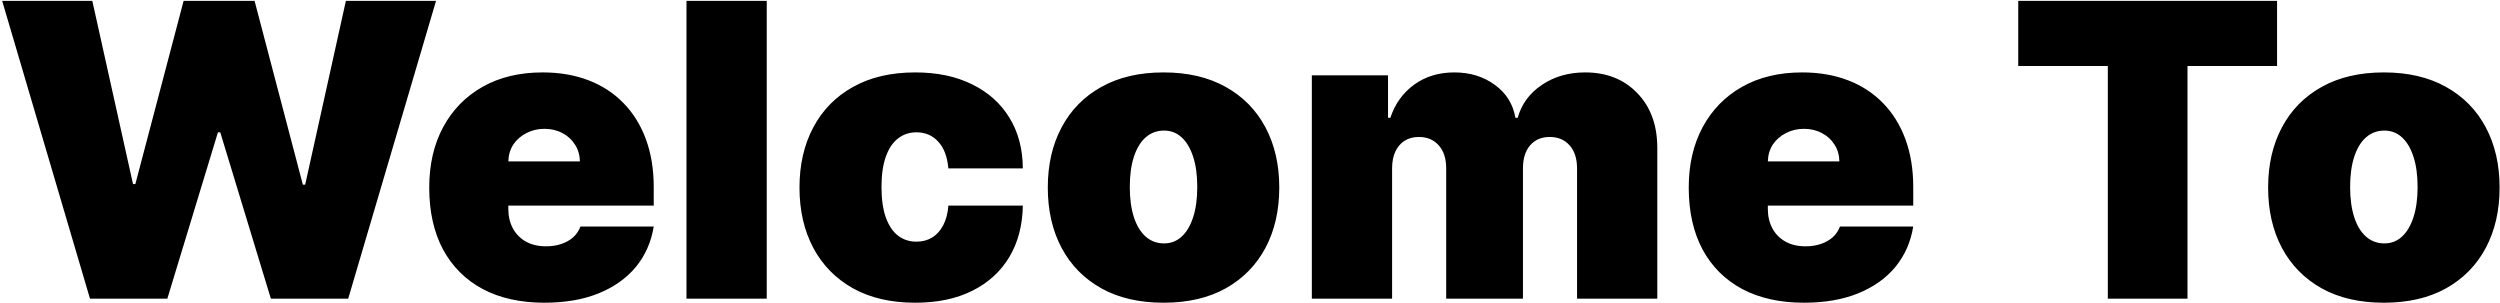
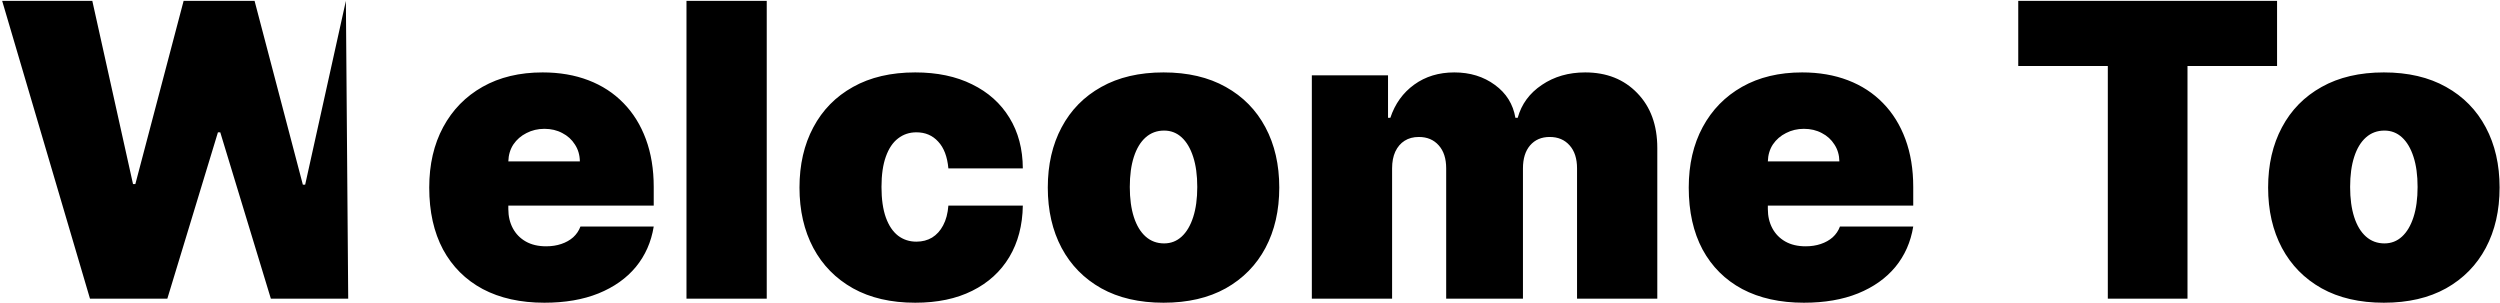
<svg xmlns="http://www.w3.org/2000/svg" width="519" height="63" viewBox="0 0 519 63" fill="none">
-   <path d="M18.68 62L0.449 0.182H19.163L27.615 38.215H28.098L38.119 0.182H52.849L62.871 38.335H63.354L71.805 0.182H90.52L72.288 62H56.23L45.726 27.469H45.243L34.739 62H18.68ZM113.015 62.845C108.065 62.845 103.799 61.899 100.217 60.008C96.655 58.096 93.908 55.359 91.976 51.798C90.065 48.216 89.109 43.929 89.109 38.939C89.109 34.15 90.075 29.964 92.007 26.382C93.938 22.8 96.665 20.013 100.187 18.021C103.708 16.029 107.863 15.033 112.653 15.033C116.154 15.033 119.324 15.576 122.161 16.663C124.998 17.749 127.423 19.329 129.435 21.402C131.448 23.454 132.997 25.95 134.084 28.887C135.171 31.825 135.714 35.136 135.714 38.818V42.682H94.3V33.506H120.38C120.36 32.178 120.018 31.01 119.354 30.004C118.71 28.978 117.834 28.183 116.728 27.62C115.641 27.036 114.403 26.744 113.015 26.744C111.667 26.744 110.429 27.036 109.302 27.62C108.175 28.183 107.27 28.968 106.586 29.974C105.922 30.98 105.569 32.157 105.529 33.506V43.406C105.529 44.895 105.841 46.224 106.465 47.391C107.089 48.558 107.984 49.473 109.151 50.137C110.319 50.801 111.727 51.133 113.377 51.133C114.524 51.133 115.571 50.972 116.516 50.651C117.482 50.329 118.307 49.866 118.992 49.262C119.676 48.638 120.179 47.894 120.501 47.028H135.714C135.191 50.248 133.953 53.045 132.001 55.42C130.049 57.774 127.463 59.605 124.244 60.913C121.044 62.201 117.301 62.845 113.015 62.845ZM159.175 0.182V62H142.513V0.182H159.175ZM190.001 62.845C184.97 62.845 180.664 61.849 177.082 59.857C173.5 57.845 170.753 55.047 168.842 51.466C166.93 47.864 165.974 43.688 165.974 38.939C165.974 34.19 166.93 30.024 168.842 26.442C170.753 22.84 173.5 20.043 177.082 18.051C180.664 16.039 184.97 15.033 190.001 15.033C194.549 15.033 198.483 15.858 201.803 17.508C205.144 19.138 207.729 21.452 209.561 24.45C211.392 27.428 212.318 30.93 212.338 34.955H196.883C196.662 32.52 195.957 30.668 194.77 29.401C193.603 28.113 192.094 27.469 190.242 27.469C188.794 27.469 187.526 27.891 186.439 28.736C185.353 29.562 184.507 30.819 183.904 32.51C183.3 34.18 182.998 36.283 182.998 38.818C182.998 41.354 183.3 43.467 183.904 45.157C184.507 46.827 185.353 48.085 186.439 48.93C187.526 49.755 188.794 50.168 190.242 50.168C191.47 50.168 192.557 49.886 193.502 49.322C194.448 48.739 195.213 47.894 195.796 46.787C196.4 45.66 196.762 44.292 196.883 42.682H212.338C212.277 46.767 211.342 50.329 209.53 53.367C207.719 56.386 205.154 58.72 201.833 60.37C198.533 62.02 194.589 62.845 190.001 62.845ZM241.549 62.845C236.518 62.845 232.212 61.849 228.63 59.857C225.048 57.845 222.301 55.047 220.389 51.466C218.478 47.864 217.522 43.688 217.522 38.939C217.522 34.19 218.478 30.024 220.389 26.442C222.301 22.84 225.048 20.043 228.63 18.051C232.212 16.039 236.518 15.033 241.549 15.033C246.58 15.033 250.886 16.039 254.468 18.051C258.05 20.043 260.797 22.84 262.708 26.442C264.62 30.024 265.576 34.19 265.576 38.939C265.576 43.688 264.62 47.864 262.708 51.466C260.797 55.047 258.05 57.845 254.468 59.857C250.886 61.849 246.58 62.845 241.549 62.845ZM241.67 50.53C243.078 50.53 244.296 50.057 245.322 49.111C246.348 48.165 247.143 46.817 247.706 45.066C248.27 43.316 248.552 41.233 248.552 38.818C248.552 36.383 248.27 34.3 247.706 32.57C247.143 30.819 246.348 29.471 245.322 28.525C244.296 27.579 243.078 27.107 241.67 27.107C240.18 27.107 238.903 27.579 237.836 28.525C236.77 29.471 235.955 30.819 235.391 32.57C234.828 34.3 234.546 36.383 234.546 38.818C234.546 41.233 234.828 43.316 235.391 45.066C235.955 46.817 236.77 48.165 237.836 49.111C238.903 50.057 240.18 50.53 241.67 50.53ZM272.337 62V15.636H288.154V24.45H288.637C289.603 21.553 291.253 19.259 293.587 17.568C295.921 15.878 298.698 15.033 301.918 15.033C305.178 15.033 307.985 15.898 310.34 17.628C312.694 19.339 314.113 21.613 314.596 24.45H315.079C315.863 21.613 317.534 19.339 320.089 17.628C322.645 15.898 325.643 15.033 329.084 15.033C333.532 15.033 337.134 16.461 339.89 19.319C342.667 22.176 344.056 25.98 344.056 30.729V62H327.394V34.955C327.394 32.922 326.881 31.332 325.855 30.185C324.828 29.018 323.45 28.435 321.719 28.435C320.009 28.435 318.651 29.018 317.644 30.185C316.658 31.332 316.165 32.922 316.165 34.955V62H300.228V34.955C300.228 32.922 299.715 31.332 298.688 30.185C297.662 29.018 296.284 28.435 294.553 28.435C293.406 28.435 292.42 28.696 291.595 29.22C290.77 29.743 290.126 30.497 289.663 31.483C289.22 32.449 288.999 33.606 288.999 34.955V62H272.337ZM374.49 62.845C369.539 62.845 365.273 61.899 361.691 60.008C358.13 58.096 355.383 55.359 353.451 51.798C351.539 48.216 350.583 43.929 350.583 38.939C350.583 34.15 351.549 29.964 353.481 26.382C355.413 22.8 358.14 20.013 361.661 18.021C365.183 16.029 369.338 15.033 374.127 15.033C377.629 15.033 380.798 15.576 383.636 16.663C386.473 17.749 388.898 19.329 390.91 21.402C392.922 23.454 394.472 25.95 395.559 28.887C396.645 31.825 397.188 35.136 397.188 38.818V42.682H355.775V33.506H381.855C381.835 32.178 381.492 31.01 380.828 30.004C380.184 28.978 379.309 28.183 378.202 27.62C377.116 27.036 375.878 26.744 374.49 26.744C373.141 26.744 371.904 27.036 370.777 27.62C369.65 28.183 368.744 28.968 368.06 29.974C367.396 30.98 367.044 32.157 367.004 33.506V43.406C367.004 44.895 367.316 46.224 367.94 47.391C368.563 48.558 369.459 49.473 370.626 50.137C371.793 50.801 373.202 51.133 374.852 51.133C375.999 51.133 377.045 50.972 377.991 50.651C378.957 50.329 379.782 49.866 380.466 49.262C381.15 48.638 381.653 47.894 381.975 47.028H397.188C396.665 50.248 395.428 53.045 393.476 55.42C391.524 57.774 388.938 59.605 385.718 60.913C382.519 62.201 378.776 62.845 374.49 62.845ZM418.989 13.704V0.182H472.718V13.704H454.124V62H437.583V13.704H418.989ZM494.889 62.845C489.858 62.845 485.552 61.849 481.97 59.857C478.388 57.845 475.641 55.047 473.729 51.466C471.818 47.864 470.862 43.688 470.862 38.939C470.862 34.19 471.818 30.024 473.729 26.442C475.641 22.84 478.388 20.043 481.97 18.051C485.552 16.039 489.858 15.033 494.889 15.033C499.919 15.033 504.226 16.039 507.808 18.051C511.39 20.043 514.136 22.84 516.048 26.442C517.96 30.024 518.916 34.19 518.916 38.939C518.916 43.688 517.96 47.864 516.048 51.466C514.136 55.047 511.39 57.845 507.808 59.857C504.226 61.849 499.919 62.845 494.889 62.845ZM495.009 50.53C496.418 50.53 497.635 50.057 498.662 49.111C499.688 48.165 500.483 46.817 501.046 45.066C501.61 43.316 501.892 41.233 501.892 38.818C501.892 36.383 501.61 34.3 501.046 32.57C500.483 30.819 499.688 29.471 498.662 28.525C497.635 27.579 496.418 27.107 495.009 27.107C493.52 27.107 492.242 27.579 491.176 28.525C490.109 29.471 489.294 30.819 488.731 32.57C488.168 34.3 487.886 36.383 487.886 38.818C487.886 41.233 488.168 43.316 488.731 45.066C489.294 46.817 490.109 48.165 491.176 49.111C492.242 50.057 493.52 50.53 495.009 50.53Z" fill="black" />
+   <path d="M18.68 62L0.449 0.182H19.163L27.615 38.215H28.098L38.119 0.182H52.849L62.871 38.335H63.354L71.805 0.182L72.288 62H56.23L45.726 27.469H45.243L34.739 62H18.68ZM113.015 62.845C108.065 62.845 103.799 61.899 100.217 60.008C96.655 58.096 93.908 55.359 91.976 51.798C90.065 48.216 89.109 43.929 89.109 38.939C89.109 34.15 90.075 29.964 92.007 26.382C93.938 22.8 96.665 20.013 100.187 18.021C103.708 16.029 107.863 15.033 112.653 15.033C116.154 15.033 119.324 15.576 122.161 16.663C124.998 17.749 127.423 19.329 129.435 21.402C131.448 23.454 132.997 25.95 134.084 28.887C135.171 31.825 135.714 35.136 135.714 38.818V42.682H94.3V33.506H120.38C120.36 32.178 120.018 31.01 119.354 30.004C118.71 28.978 117.834 28.183 116.728 27.62C115.641 27.036 114.403 26.744 113.015 26.744C111.667 26.744 110.429 27.036 109.302 27.62C108.175 28.183 107.27 28.968 106.586 29.974C105.922 30.98 105.569 32.157 105.529 33.506V43.406C105.529 44.895 105.841 46.224 106.465 47.391C107.089 48.558 107.984 49.473 109.151 50.137C110.319 50.801 111.727 51.133 113.377 51.133C114.524 51.133 115.571 50.972 116.516 50.651C117.482 50.329 118.307 49.866 118.992 49.262C119.676 48.638 120.179 47.894 120.501 47.028H135.714C135.191 50.248 133.953 53.045 132.001 55.42C130.049 57.774 127.463 59.605 124.244 60.913C121.044 62.201 117.301 62.845 113.015 62.845ZM159.175 0.182V62H142.513V0.182H159.175ZM190.001 62.845C184.97 62.845 180.664 61.849 177.082 59.857C173.5 57.845 170.753 55.047 168.842 51.466C166.93 47.864 165.974 43.688 165.974 38.939C165.974 34.19 166.93 30.024 168.842 26.442C170.753 22.84 173.5 20.043 177.082 18.051C180.664 16.039 184.97 15.033 190.001 15.033C194.549 15.033 198.483 15.858 201.803 17.508C205.144 19.138 207.729 21.452 209.561 24.45C211.392 27.428 212.318 30.93 212.338 34.955H196.883C196.662 32.52 195.957 30.668 194.77 29.401C193.603 28.113 192.094 27.469 190.242 27.469C188.794 27.469 187.526 27.891 186.439 28.736C185.353 29.562 184.507 30.819 183.904 32.51C183.3 34.18 182.998 36.283 182.998 38.818C182.998 41.354 183.3 43.467 183.904 45.157C184.507 46.827 185.353 48.085 186.439 48.93C187.526 49.755 188.794 50.168 190.242 50.168C191.47 50.168 192.557 49.886 193.502 49.322C194.448 48.739 195.213 47.894 195.796 46.787C196.4 45.66 196.762 44.292 196.883 42.682H212.338C212.277 46.767 211.342 50.329 209.53 53.367C207.719 56.386 205.154 58.72 201.833 60.37C198.533 62.02 194.589 62.845 190.001 62.845ZM241.549 62.845C236.518 62.845 232.212 61.849 228.63 59.857C225.048 57.845 222.301 55.047 220.389 51.466C218.478 47.864 217.522 43.688 217.522 38.939C217.522 34.19 218.478 30.024 220.389 26.442C222.301 22.84 225.048 20.043 228.63 18.051C232.212 16.039 236.518 15.033 241.549 15.033C246.58 15.033 250.886 16.039 254.468 18.051C258.05 20.043 260.797 22.84 262.708 26.442C264.62 30.024 265.576 34.19 265.576 38.939C265.576 43.688 264.62 47.864 262.708 51.466C260.797 55.047 258.05 57.845 254.468 59.857C250.886 61.849 246.58 62.845 241.549 62.845ZM241.67 50.53C243.078 50.53 244.296 50.057 245.322 49.111C246.348 48.165 247.143 46.817 247.706 45.066C248.27 43.316 248.552 41.233 248.552 38.818C248.552 36.383 248.27 34.3 247.706 32.57C247.143 30.819 246.348 29.471 245.322 28.525C244.296 27.579 243.078 27.107 241.67 27.107C240.18 27.107 238.903 27.579 237.836 28.525C236.77 29.471 235.955 30.819 235.391 32.57C234.828 34.3 234.546 36.383 234.546 38.818C234.546 41.233 234.828 43.316 235.391 45.066C235.955 46.817 236.77 48.165 237.836 49.111C238.903 50.057 240.18 50.53 241.67 50.53ZM272.337 62V15.636H288.154V24.45H288.637C289.603 21.553 291.253 19.259 293.587 17.568C295.921 15.878 298.698 15.033 301.918 15.033C305.178 15.033 307.985 15.898 310.34 17.628C312.694 19.339 314.113 21.613 314.596 24.45H315.079C315.863 21.613 317.534 19.339 320.089 17.628C322.645 15.898 325.643 15.033 329.084 15.033C333.532 15.033 337.134 16.461 339.89 19.319C342.667 22.176 344.056 25.98 344.056 30.729V62H327.394V34.955C327.394 32.922 326.881 31.332 325.855 30.185C324.828 29.018 323.45 28.435 321.719 28.435C320.009 28.435 318.651 29.018 317.644 30.185C316.658 31.332 316.165 32.922 316.165 34.955V62H300.228V34.955C300.228 32.922 299.715 31.332 298.688 30.185C297.662 29.018 296.284 28.435 294.553 28.435C293.406 28.435 292.42 28.696 291.595 29.22C290.77 29.743 290.126 30.497 289.663 31.483C289.22 32.449 288.999 33.606 288.999 34.955V62H272.337ZM374.49 62.845C369.539 62.845 365.273 61.899 361.691 60.008C358.13 58.096 355.383 55.359 353.451 51.798C351.539 48.216 350.583 43.929 350.583 38.939C350.583 34.15 351.549 29.964 353.481 26.382C355.413 22.8 358.14 20.013 361.661 18.021C365.183 16.029 369.338 15.033 374.127 15.033C377.629 15.033 380.798 15.576 383.636 16.663C386.473 17.749 388.898 19.329 390.91 21.402C392.922 23.454 394.472 25.95 395.559 28.887C396.645 31.825 397.188 35.136 397.188 38.818V42.682H355.775V33.506H381.855C381.835 32.178 381.492 31.01 380.828 30.004C380.184 28.978 379.309 28.183 378.202 27.62C377.116 27.036 375.878 26.744 374.49 26.744C373.141 26.744 371.904 27.036 370.777 27.62C369.65 28.183 368.744 28.968 368.06 29.974C367.396 30.98 367.044 32.157 367.004 33.506V43.406C367.004 44.895 367.316 46.224 367.94 47.391C368.563 48.558 369.459 49.473 370.626 50.137C371.793 50.801 373.202 51.133 374.852 51.133C375.999 51.133 377.045 50.972 377.991 50.651C378.957 50.329 379.782 49.866 380.466 49.262C381.15 48.638 381.653 47.894 381.975 47.028H397.188C396.665 50.248 395.428 53.045 393.476 55.42C391.524 57.774 388.938 59.605 385.718 60.913C382.519 62.201 378.776 62.845 374.49 62.845ZM418.989 13.704V0.182H472.718V13.704H454.124V62H437.583V13.704H418.989ZM494.889 62.845C489.858 62.845 485.552 61.849 481.97 59.857C478.388 57.845 475.641 55.047 473.729 51.466C471.818 47.864 470.862 43.688 470.862 38.939C470.862 34.19 471.818 30.024 473.729 26.442C475.641 22.84 478.388 20.043 481.97 18.051C485.552 16.039 489.858 15.033 494.889 15.033C499.919 15.033 504.226 16.039 507.808 18.051C511.39 20.043 514.136 22.84 516.048 26.442C517.96 30.024 518.916 34.19 518.916 38.939C518.916 43.688 517.96 47.864 516.048 51.466C514.136 55.047 511.39 57.845 507.808 59.857C504.226 61.849 499.919 62.845 494.889 62.845ZM495.009 50.53C496.418 50.53 497.635 50.057 498.662 49.111C499.688 48.165 500.483 46.817 501.046 45.066C501.61 43.316 501.892 41.233 501.892 38.818C501.892 36.383 501.61 34.3 501.046 32.57C500.483 30.819 499.688 29.471 498.662 28.525C497.635 27.579 496.418 27.107 495.009 27.107C493.52 27.107 492.242 27.579 491.176 28.525C490.109 29.471 489.294 30.819 488.731 32.57C488.168 34.3 487.886 36.383 487.886 38.818C487.886 41.233 488.168 43.316 488.731 45.066C489.294 46.817 490.109 48.165 491.176 49.111C492.242 50.057 493.52 50.53 495.009 50.53Z" fill="black" />
</svg>